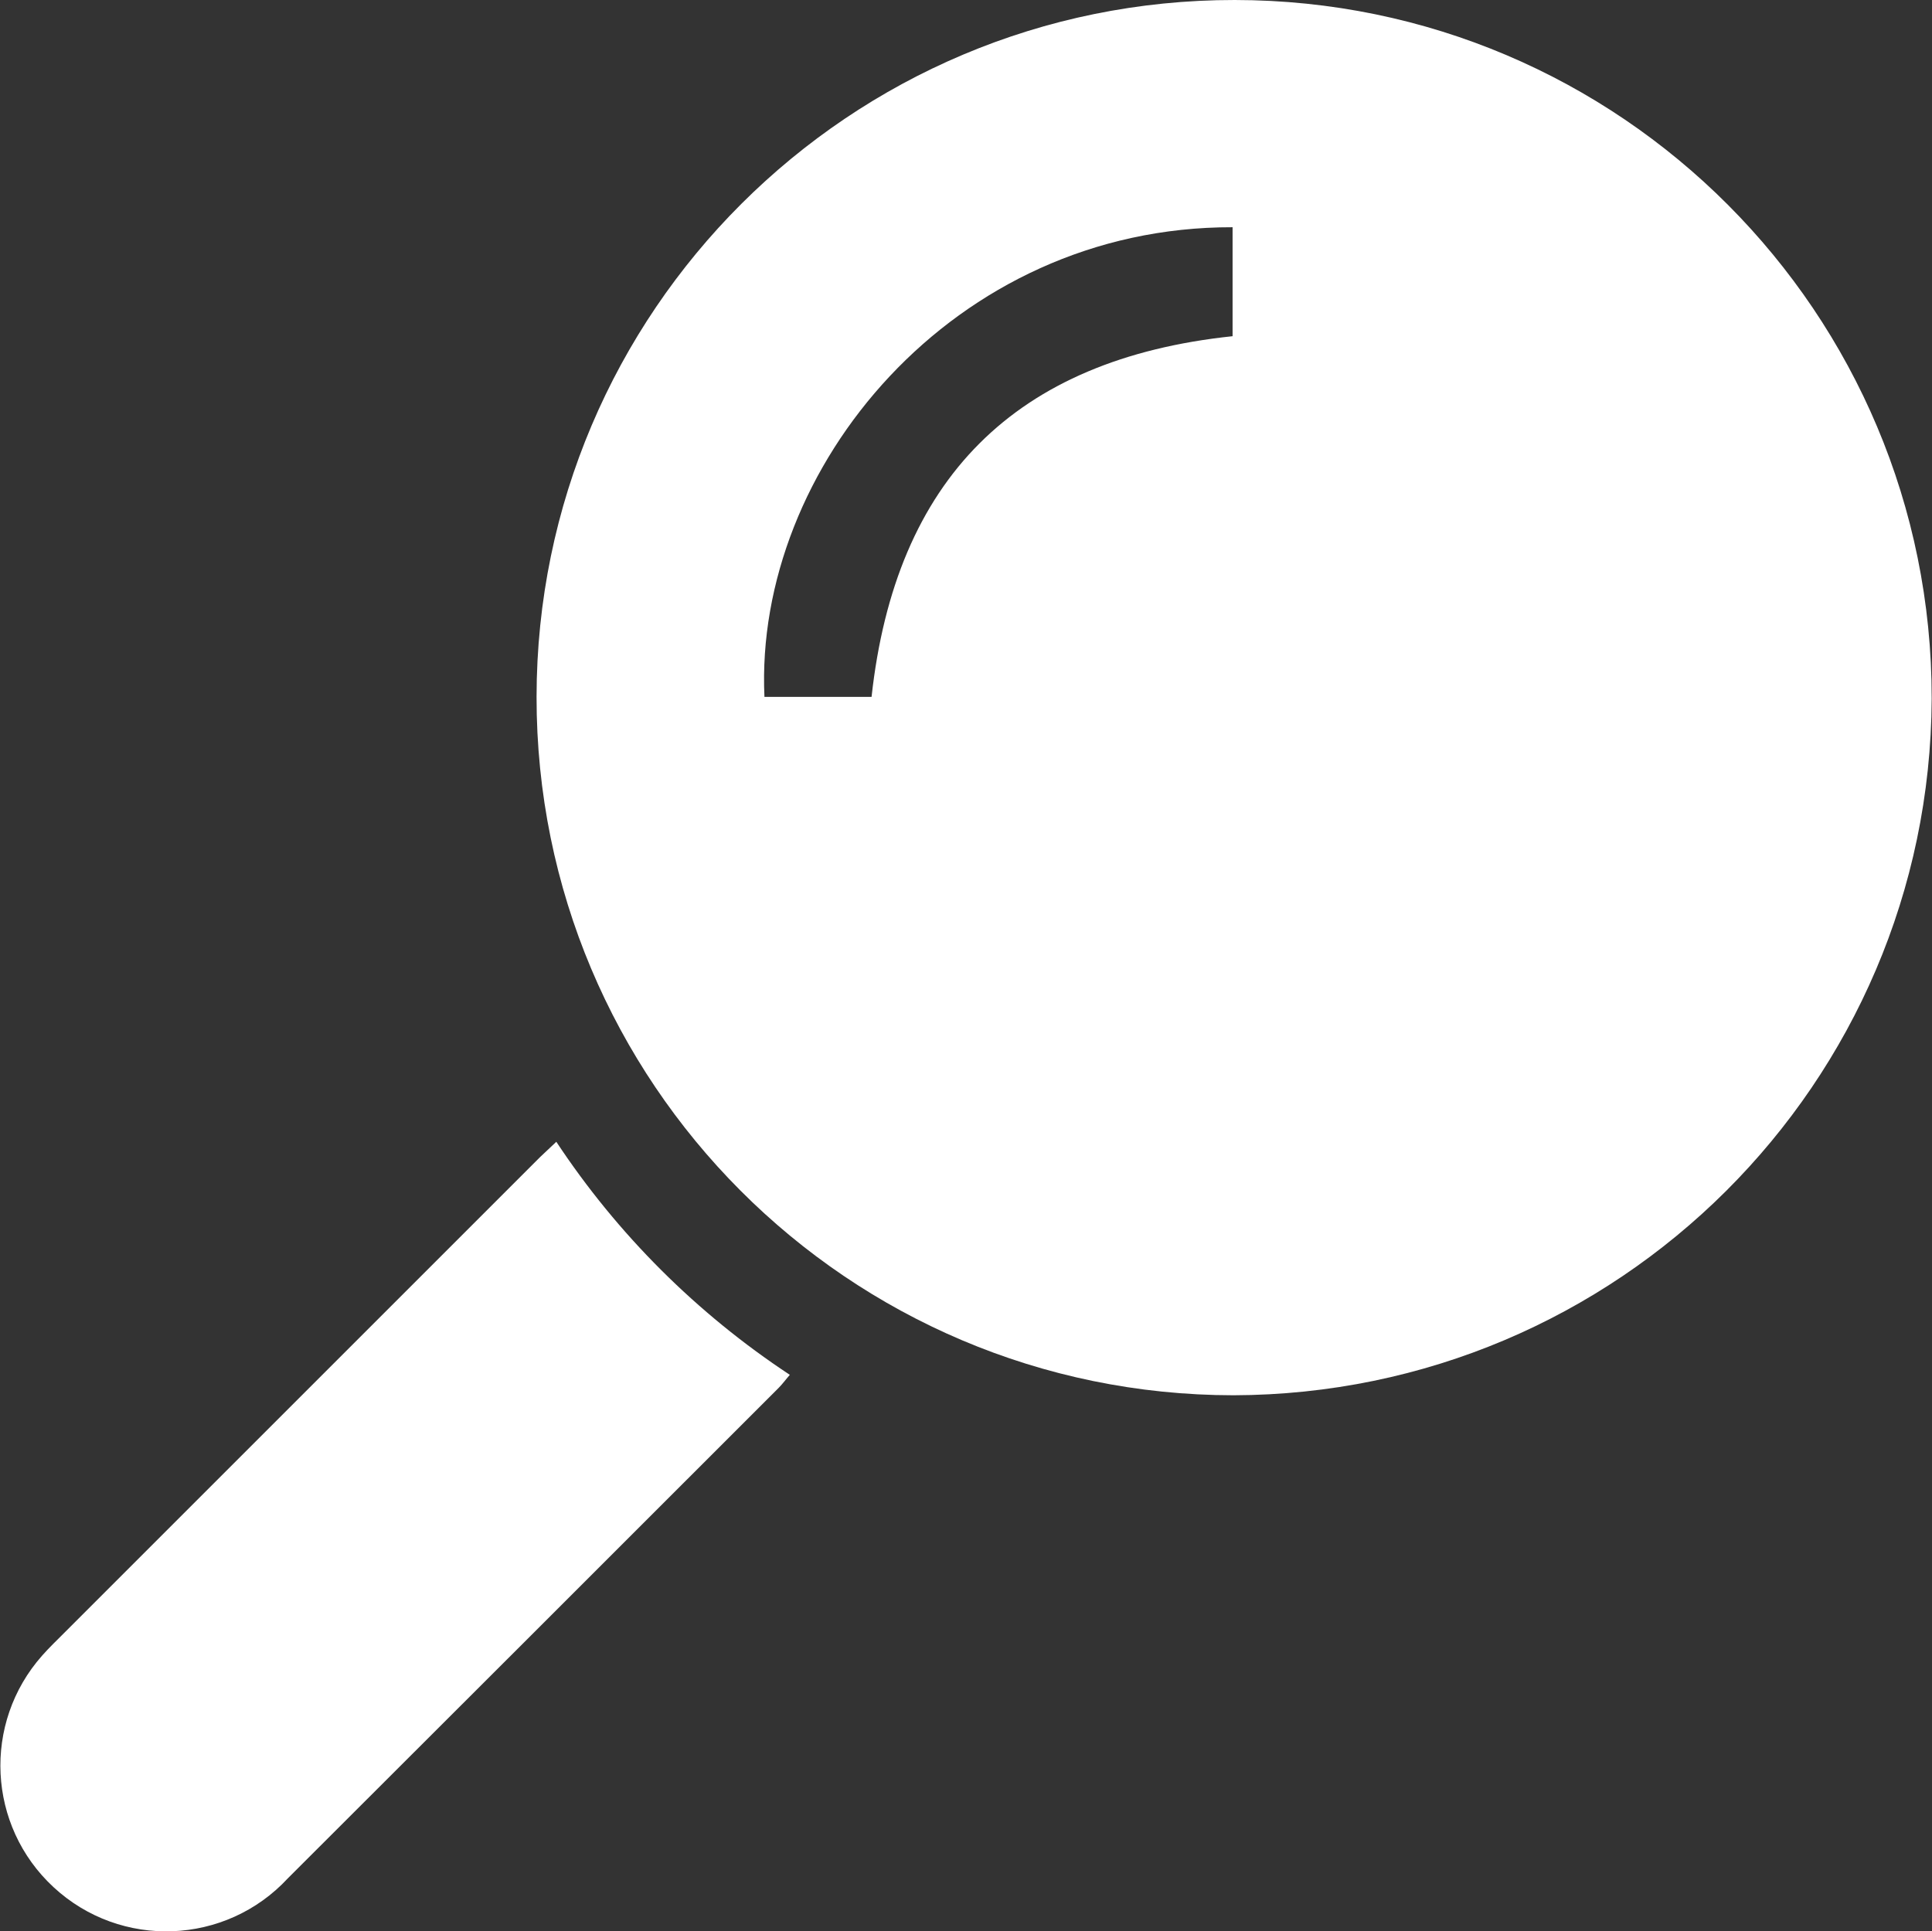
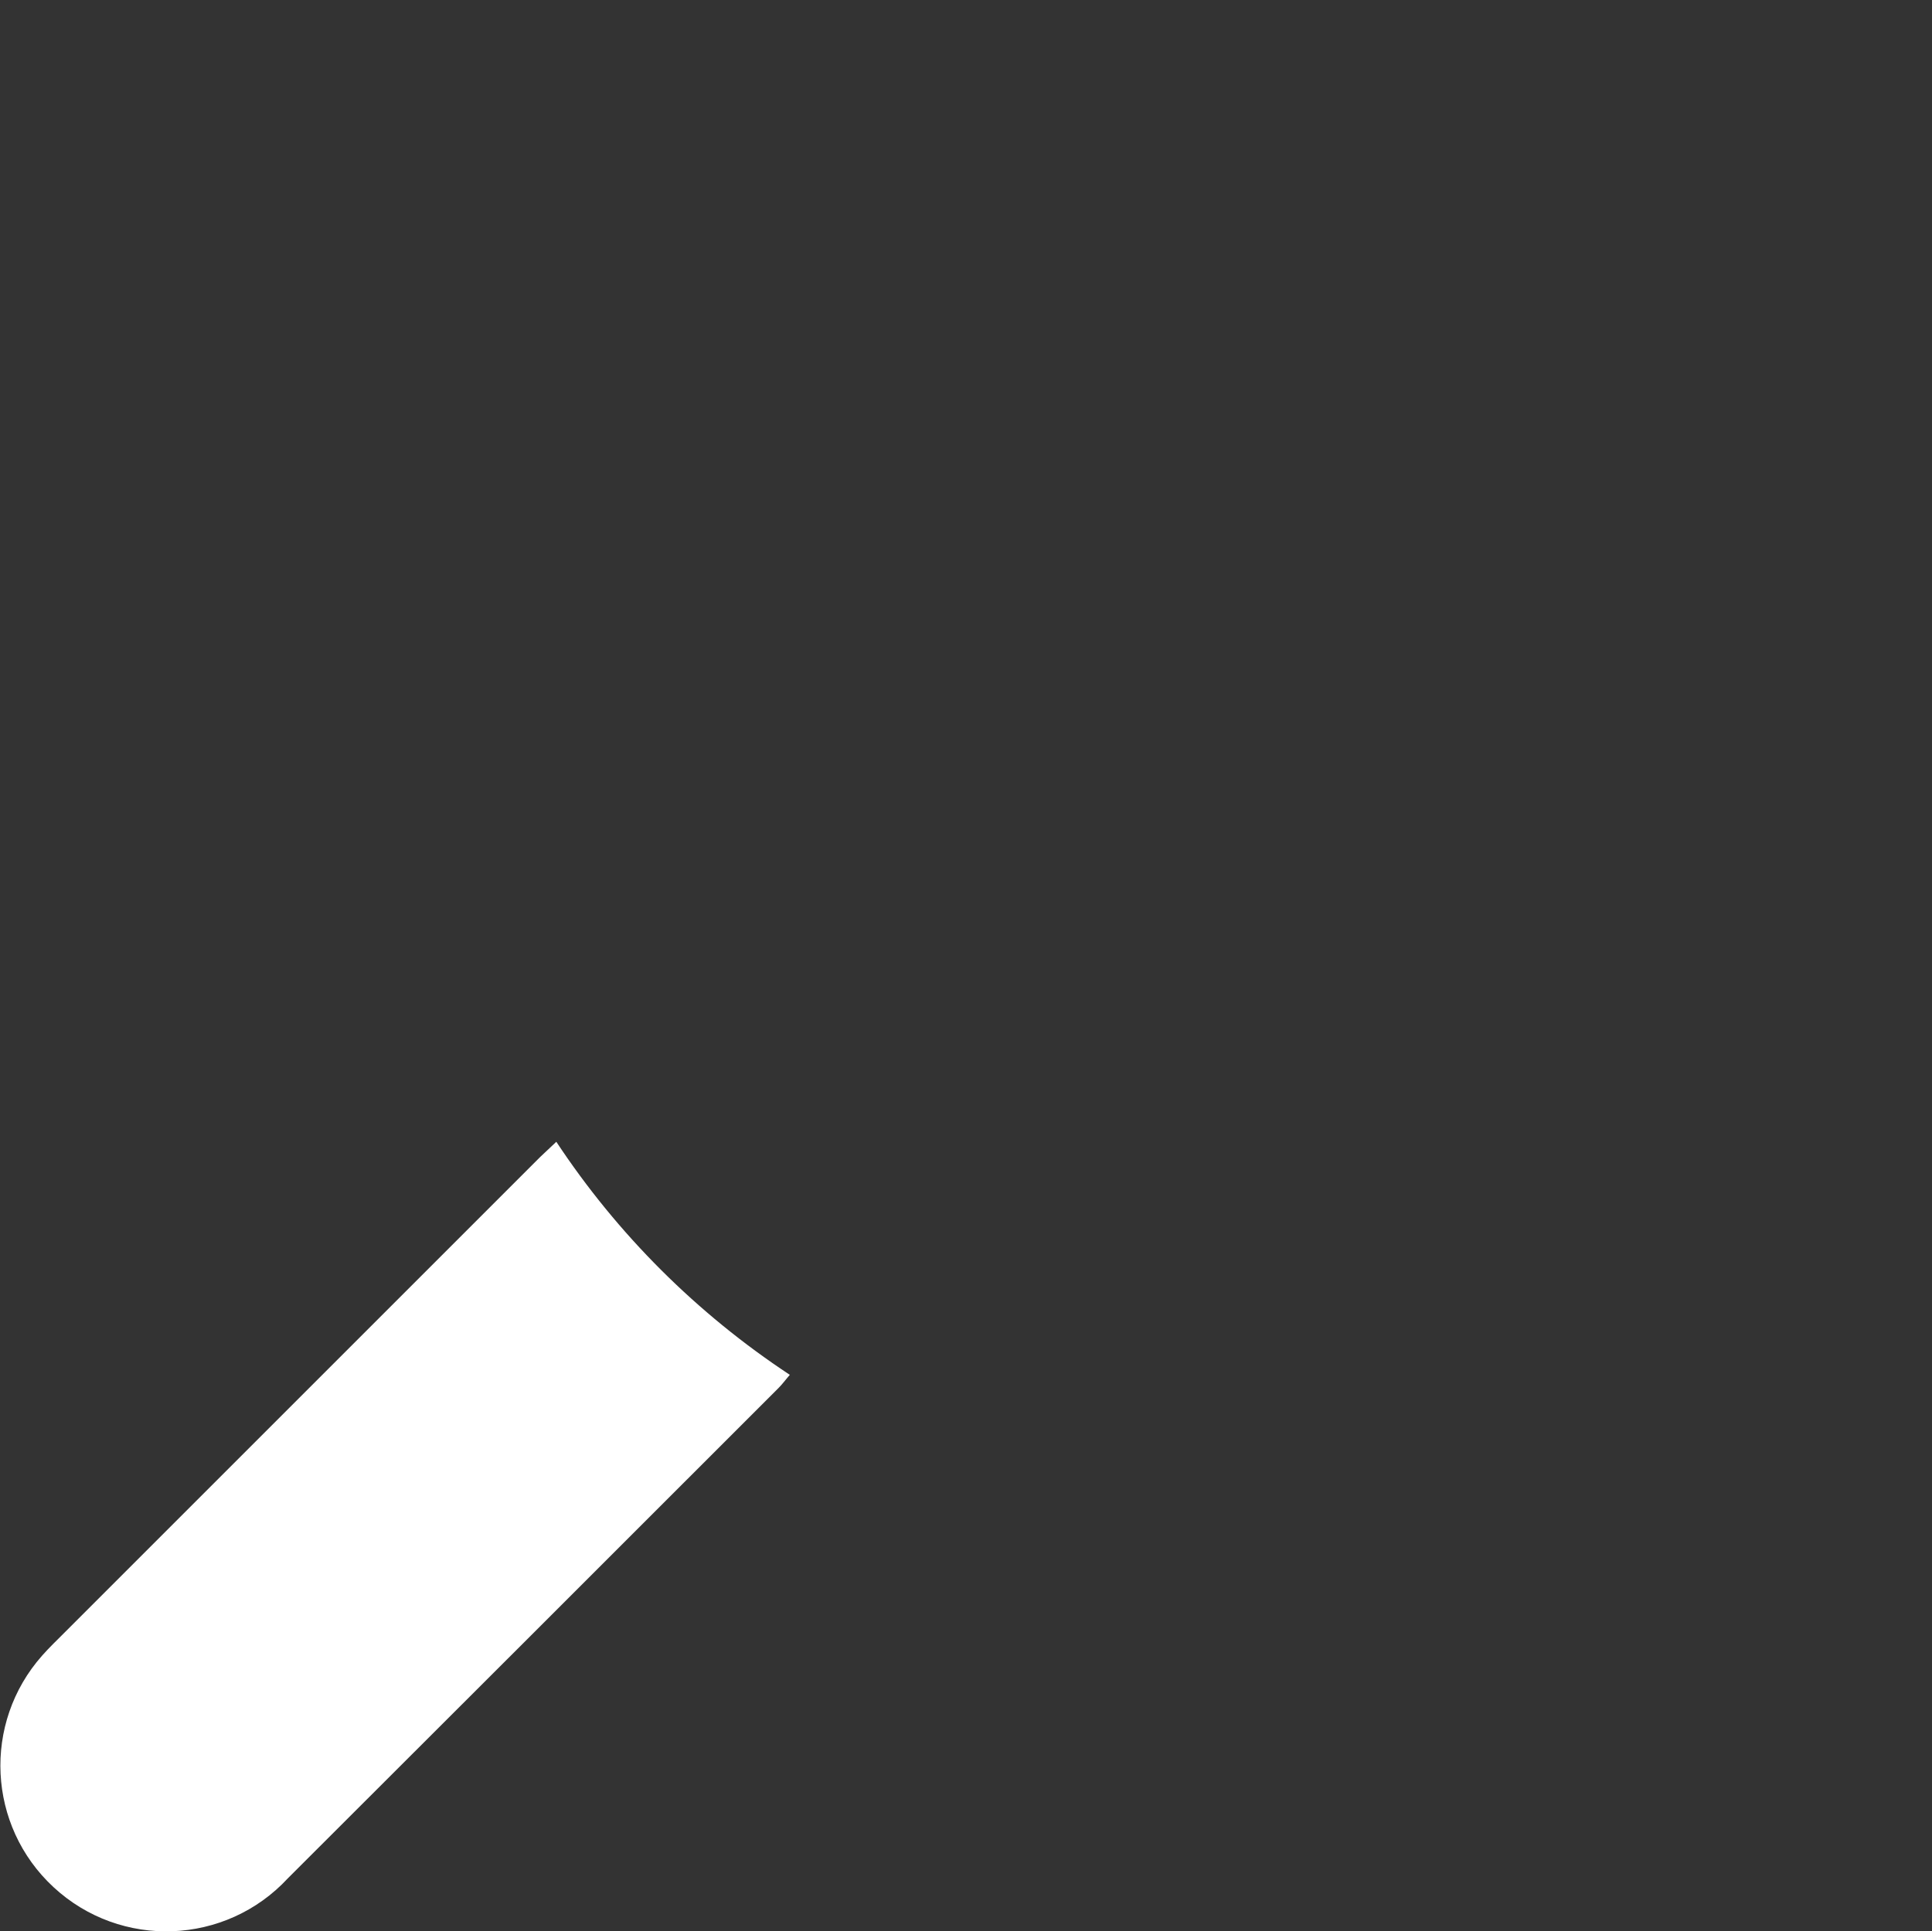
<svg xmlns="http://www.w3.org/2000/svg" id="Calque_2" data-name="Calque 2" viewBox="0 0 62.4 62.38">
  <rect x="0" y="0" width="62.4" height="62.38" fill="#333333" stroke="none" />
  <defs>
    <style>      .cls-1 {        fill: #fff;        stroke-width: 0px;      }    </style>
  </defs>
  <g id="Calque_1-2" data-name="Calque 1">
    <g id="Groupe_1164" data-name="Groupe 1164">
-       <path id="Tracé_608" data-name="Tracé 608" class="cls-1" d="m39.84,45.07c-12.45-.01-22.52-10.11-22.51-22.56C17.34,10.07,27.44-.01,39.88,0c12.45.01,22.52,10.11,22.51,22.56,0,0,0,.01,0,.02-.06,12.42-10.13,22.46-22.56,22.49m-.02-37.73c-9.02-.02-15.46,7.79-15.12,15.17h3.46c.77-7.03,4.63-10.91,11.66-11.65v-3.52Z" />
      <path id="Tracé_609" data-name="Tracé 609" class="cls-1" d="m17.96,36.87c1.98,3,4.55,5.56,7.55,7.54-.14.16-.24.3-.36.42-5.28,5.28-10.56,10.56-15.85,15.84-2.01,2.17-5.4,2.3-7.57.29-2.14-1.98-2.3-5.3-.37-7.48.23-.26.48-.5.72-.74,5.12-5.12,10.25-10.25,15.37-15.37.16-.15.32-.3.52-.49" />
    </g>
  </g>
</svg>